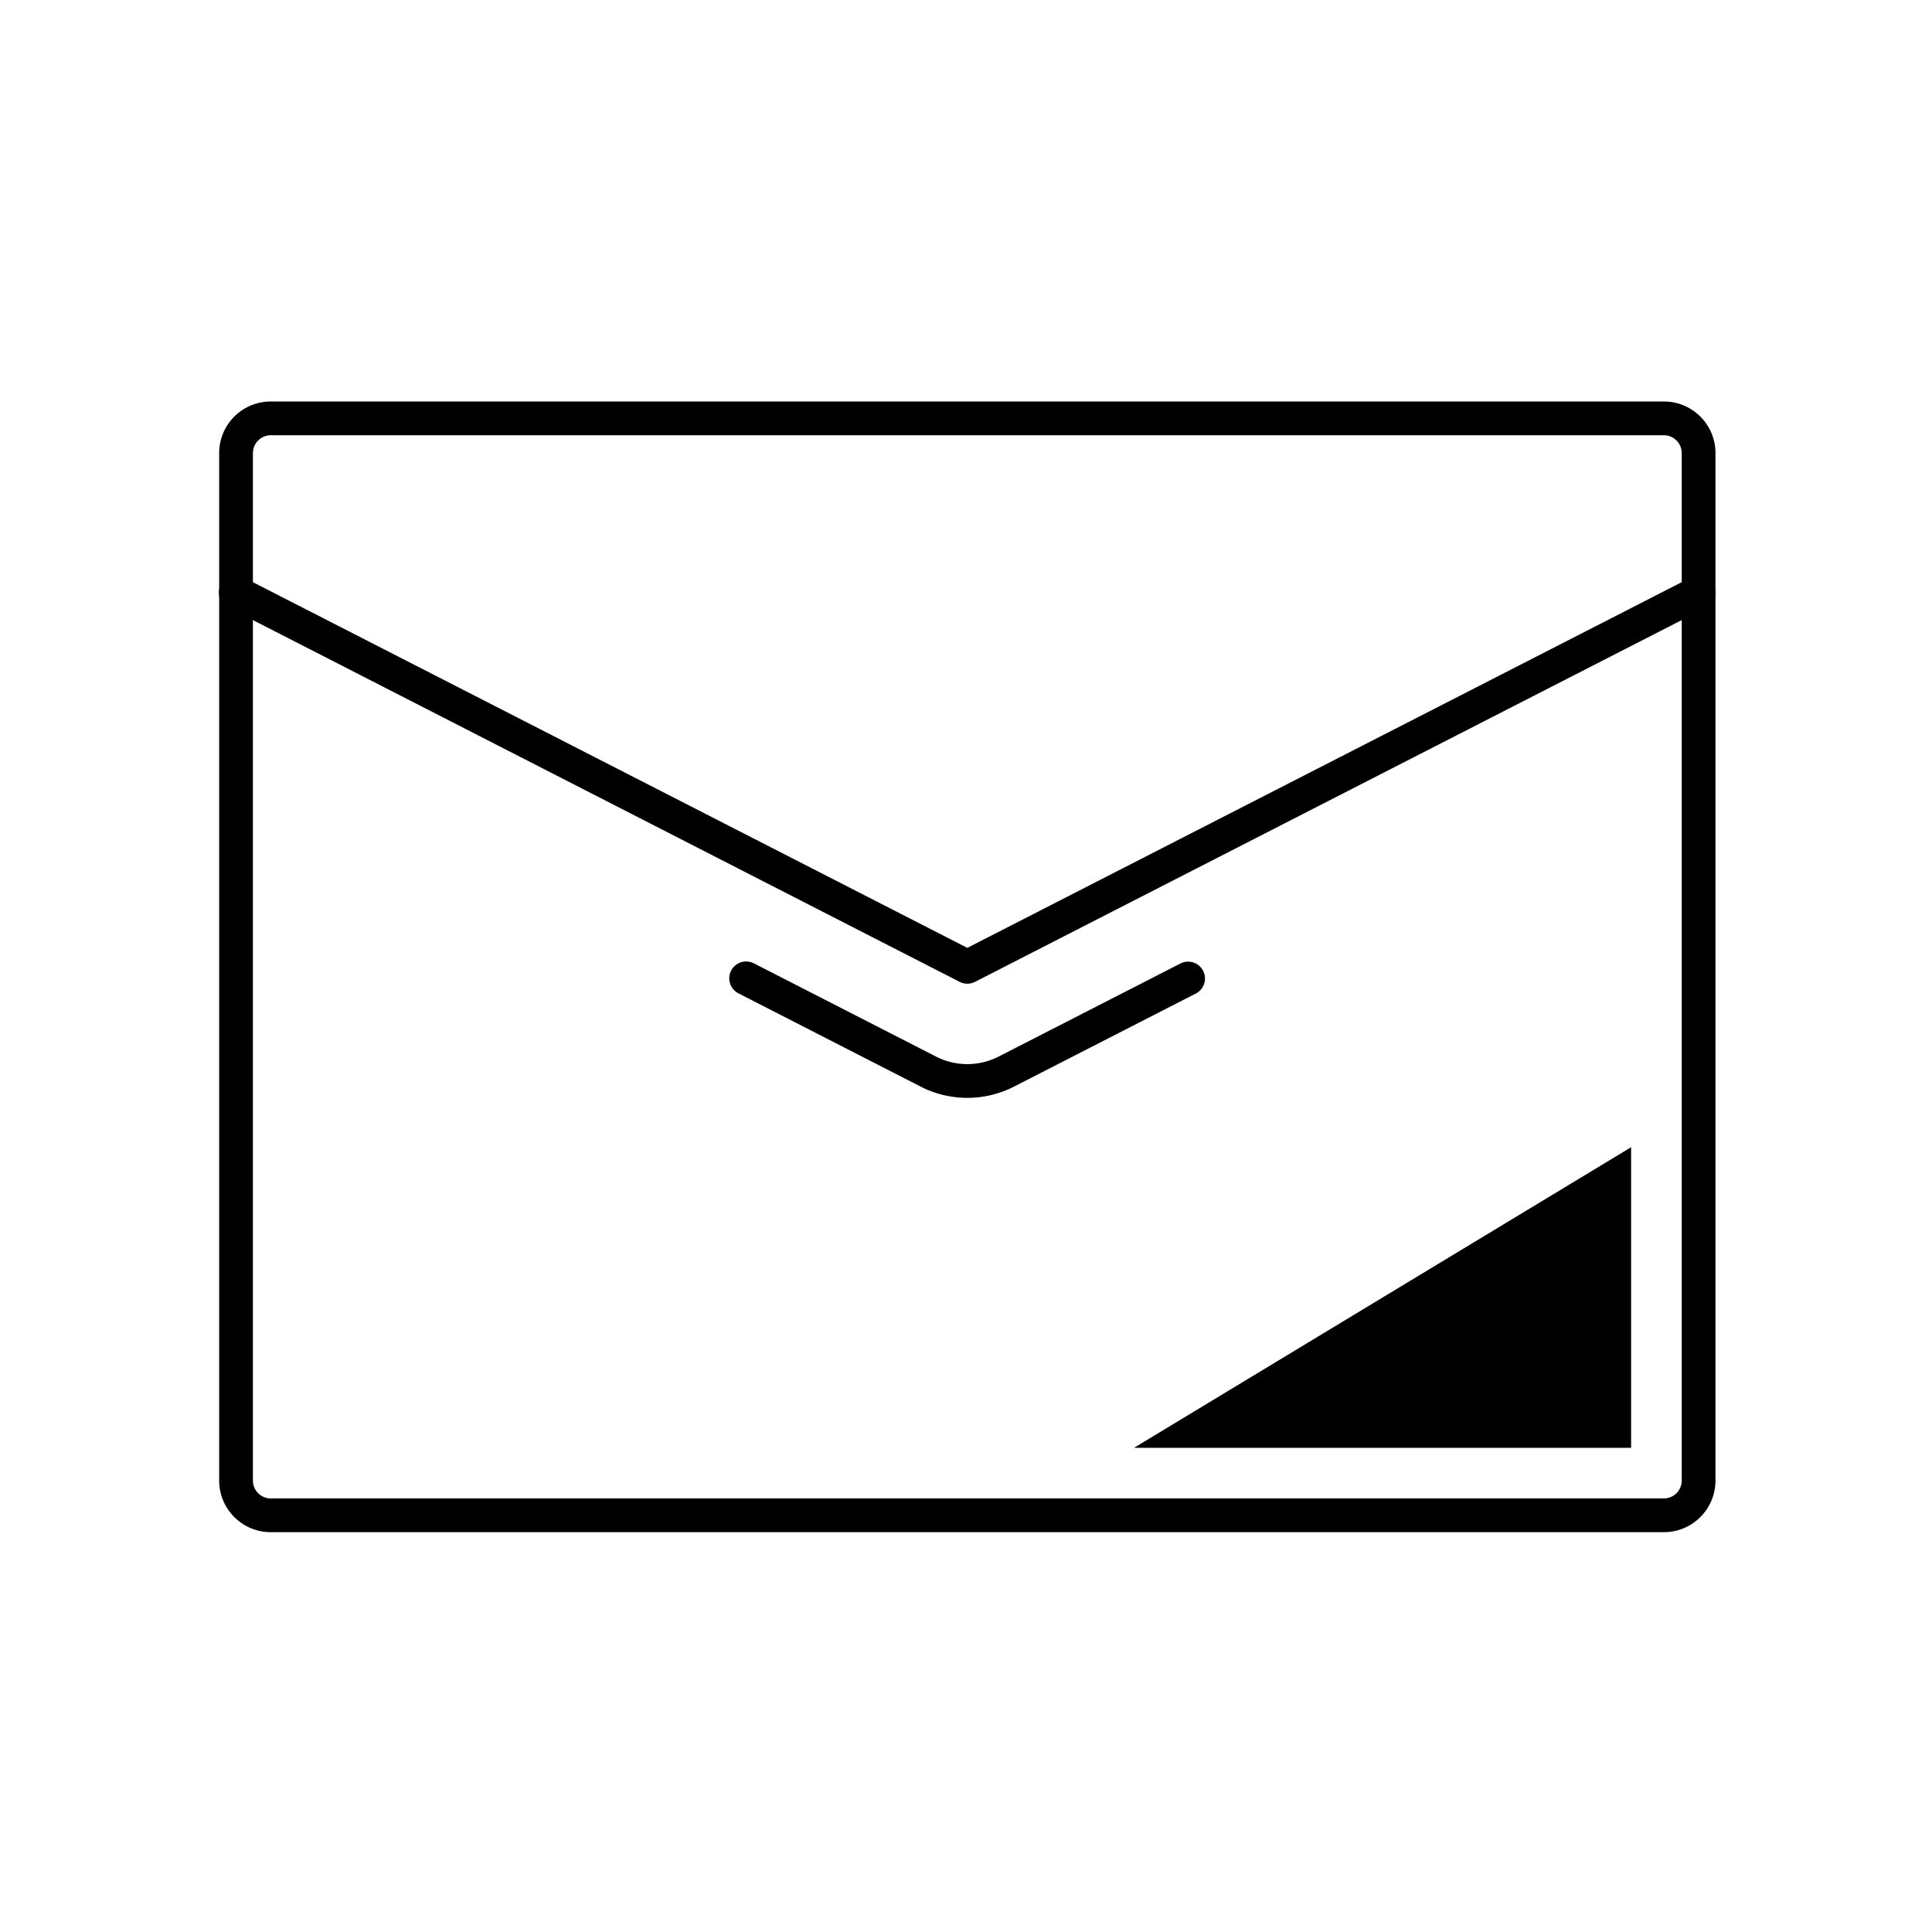
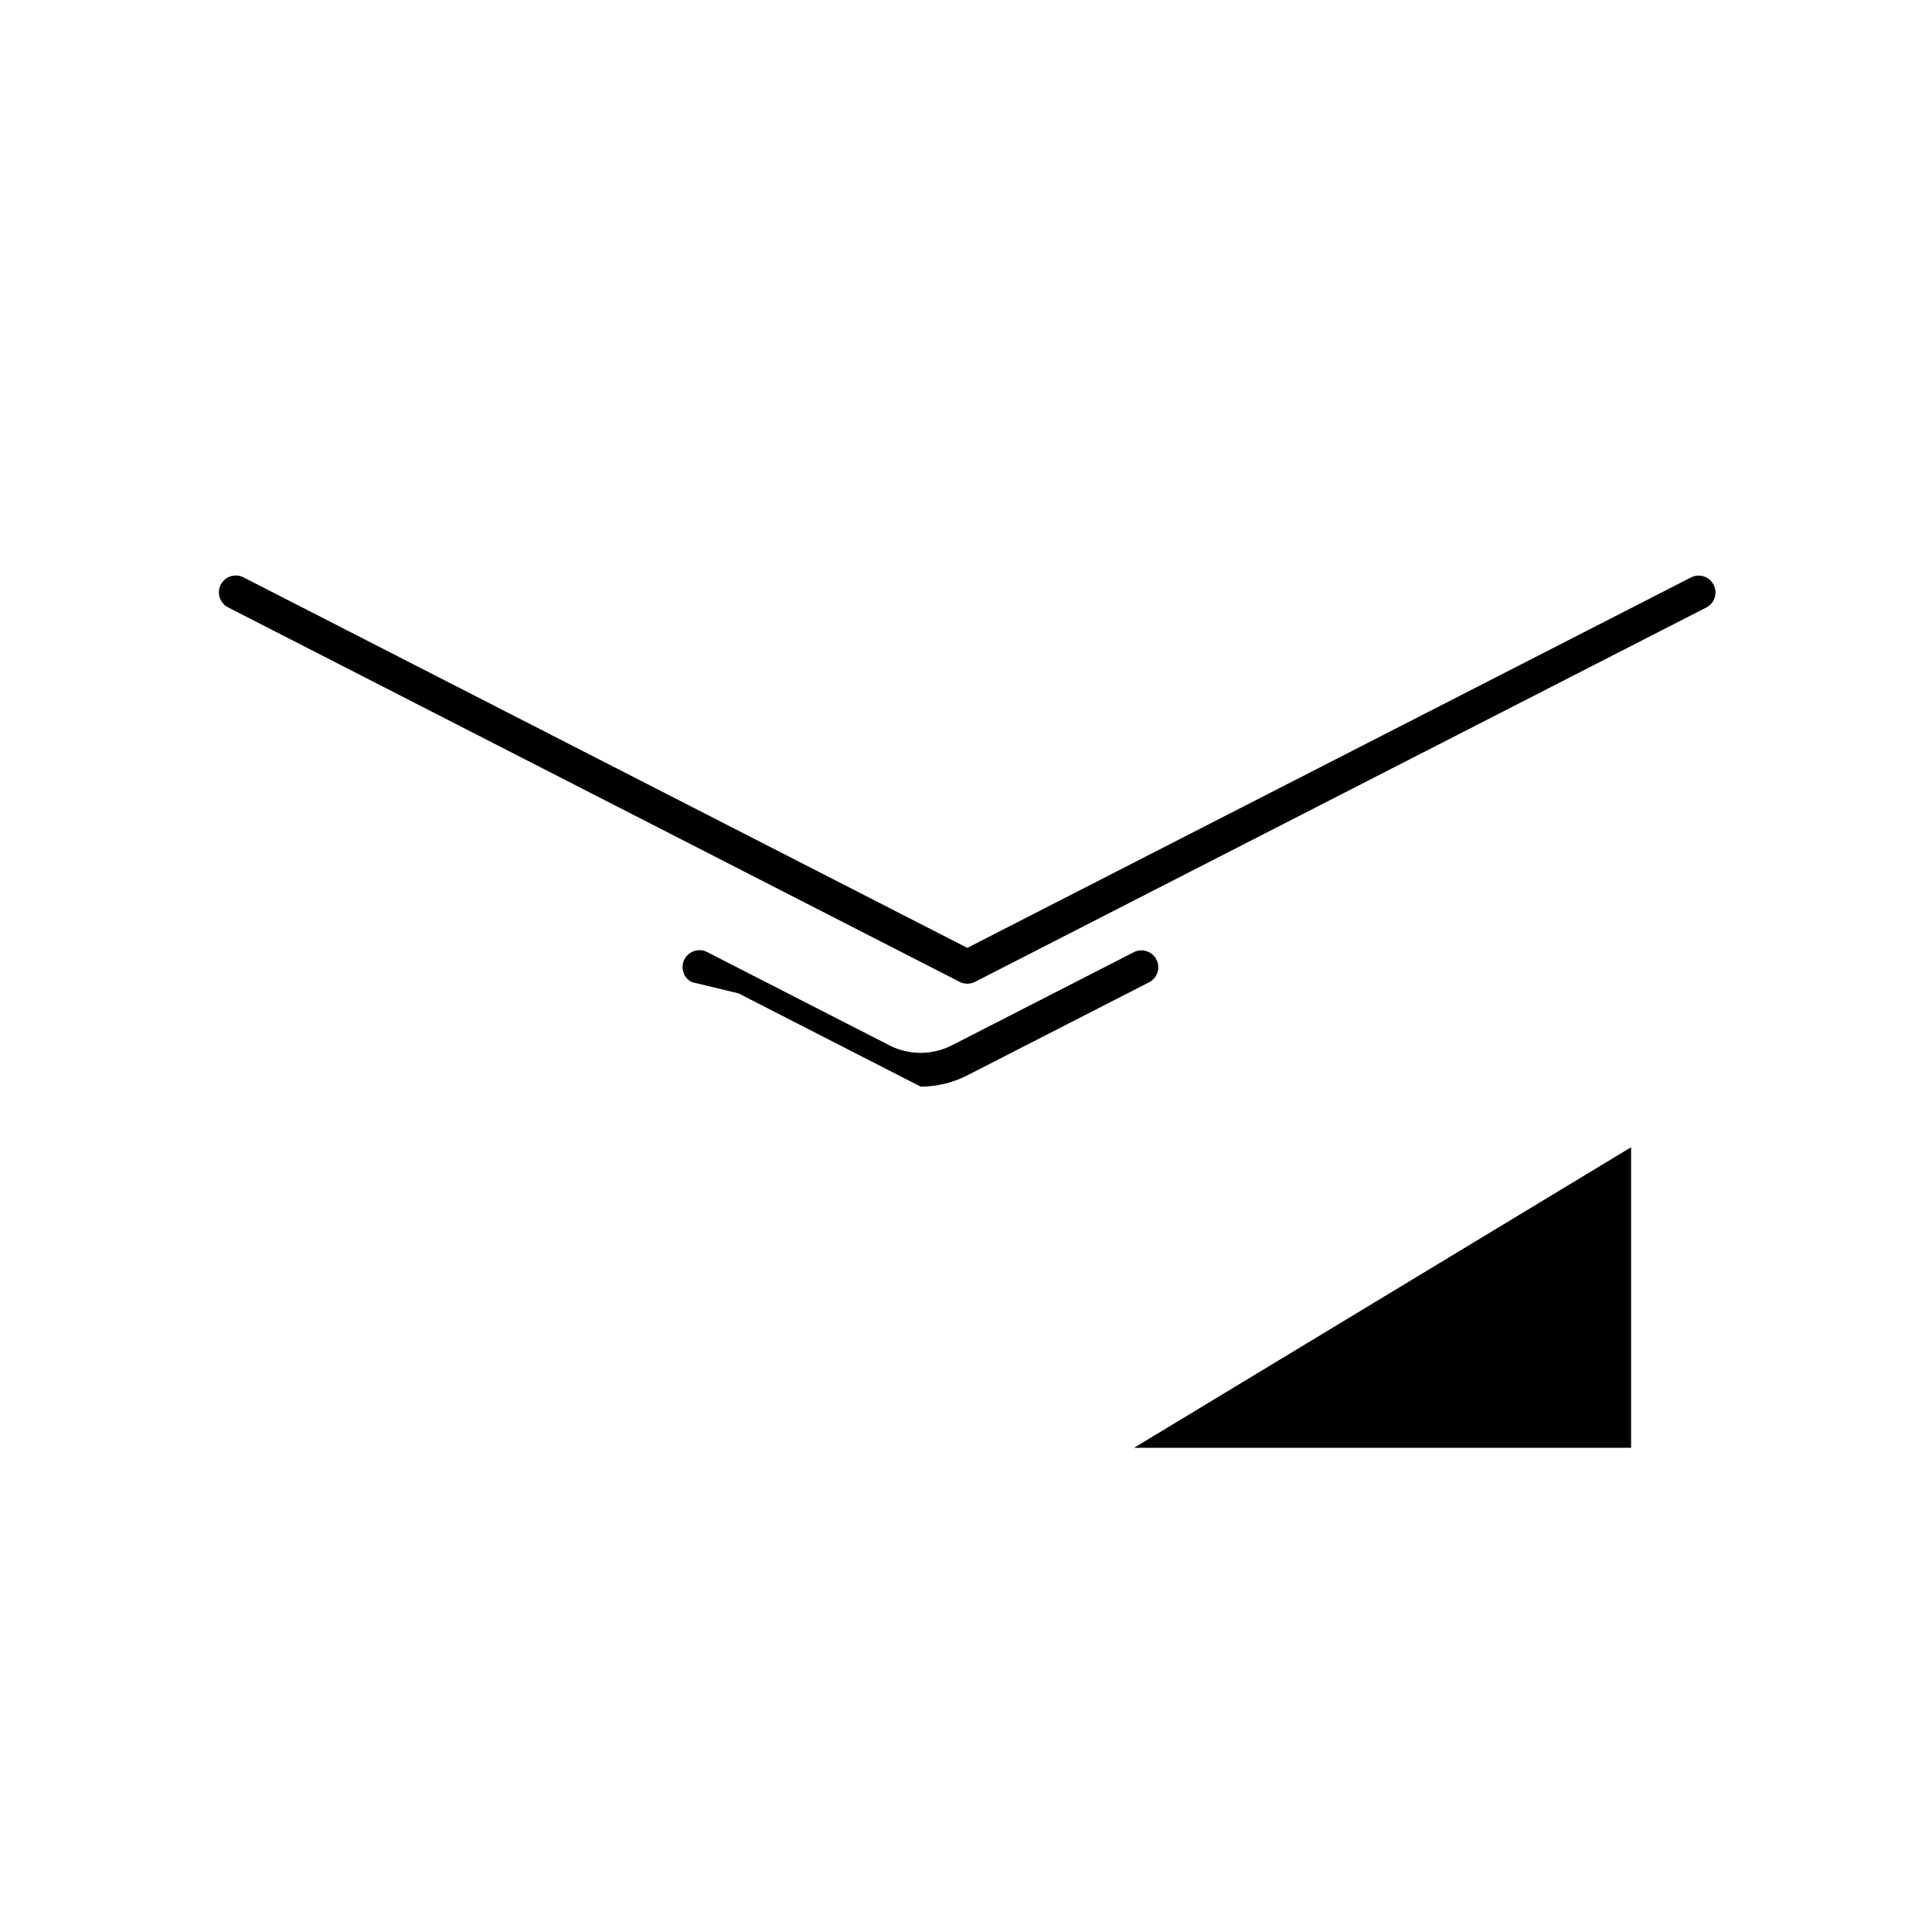
<svg xmlns="http://www.w3.org/2000/svg" width="500" height="500" xml:space="preserve">
  <g>
-     <path d="M430.609 392.159v-4.367H70.071a4.627 4.627 0 0 1-4.618-4.62V117.261a4.63 4.63 0 0 1 4.62-4.62h360.539a4.626 4.626 0 0 1 4.617 4.617v265.914a4.626 4.626 0 0 1-4.62 4.62v8.734c7.377-.003 13.352-5.977 13.354-13.354V117.258c-.005-7.375-5.976-13.349-13.352-13.352H70.074c-7.375.003-13.352 5.977-13.354 13.354v265.911c.002 7.378 5.975 13.352 13.352 13.354H430.61v-4.366z" />
    <path d="m59.096 157.222 189.256 96.88c1.247.64 2.732.64 3.98 0l189.256-96.88a4.366 4.366 0 1 0-3.982-7.772L250.34 245.308 63.076 149.449a4.367 4.367 0 1 0-3.98 7.773z" />
-     <path d="m191.112 257.078 47.146 24.133a26.525 26.525 0 0 0 12.084 2.915c4.146 0 8.292-.975 12.083-2.912l47.146-24.136a4.368 4.368 0 0 0-3.981-7.773l-47.144 24.133a17.781 17.781 0 0 1-8.105 1.953c-2.781 0-5.56-.65-8.105-1.953l-47.144-24.133a4.366 4.366 0 1 0-3.98 7.773zM422.128 296.9 293.49 374.69h128.638z" />
+     <path d="m191.112 257.078 47.146 24.133c4.146 0 8.292-.975 12.083-2.912l47.146-24.136a4.368 4.368 0 0 0-3.981-7.773l-47.144 24.133a17.781 17.781 0 0 1-8.105 1.953c-2.781 0-5.56-.65-8.105-1.953l-47.144-24.133a4.366 4.366 0 1 0-3.98 7.773zM422.128 296.9 293.49 374.69h128.638z" />
  </g>
</svg>